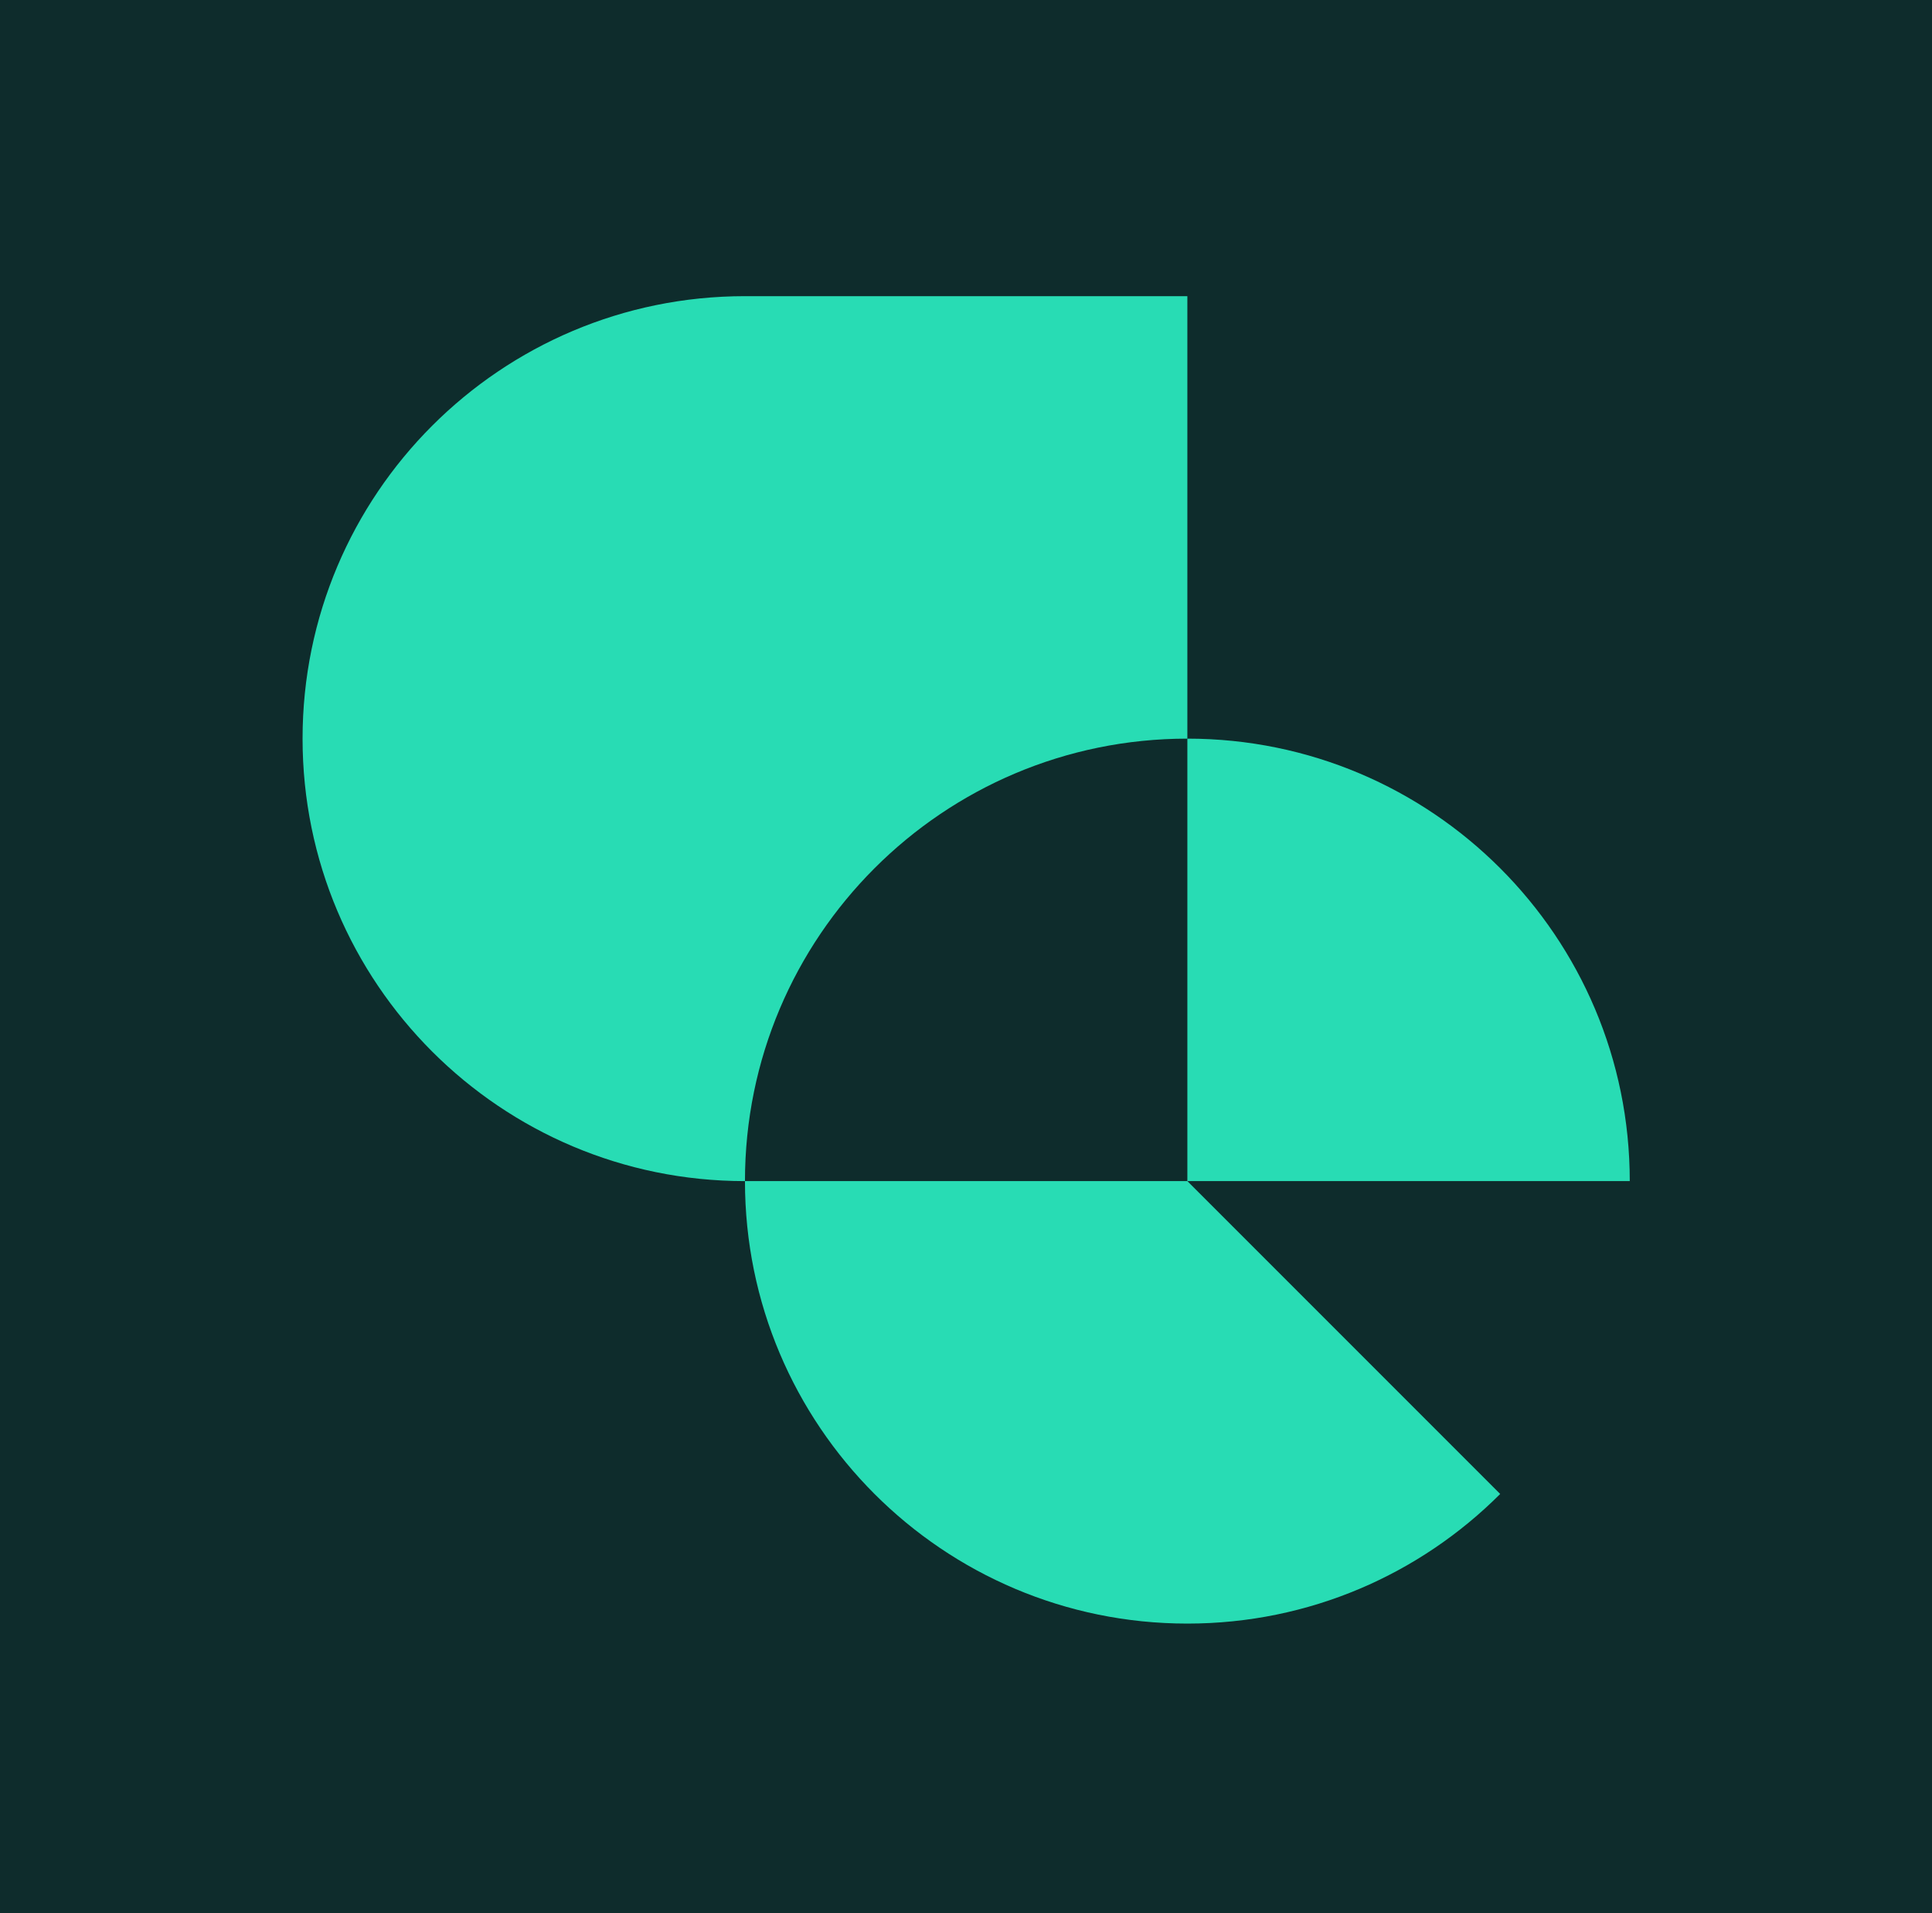
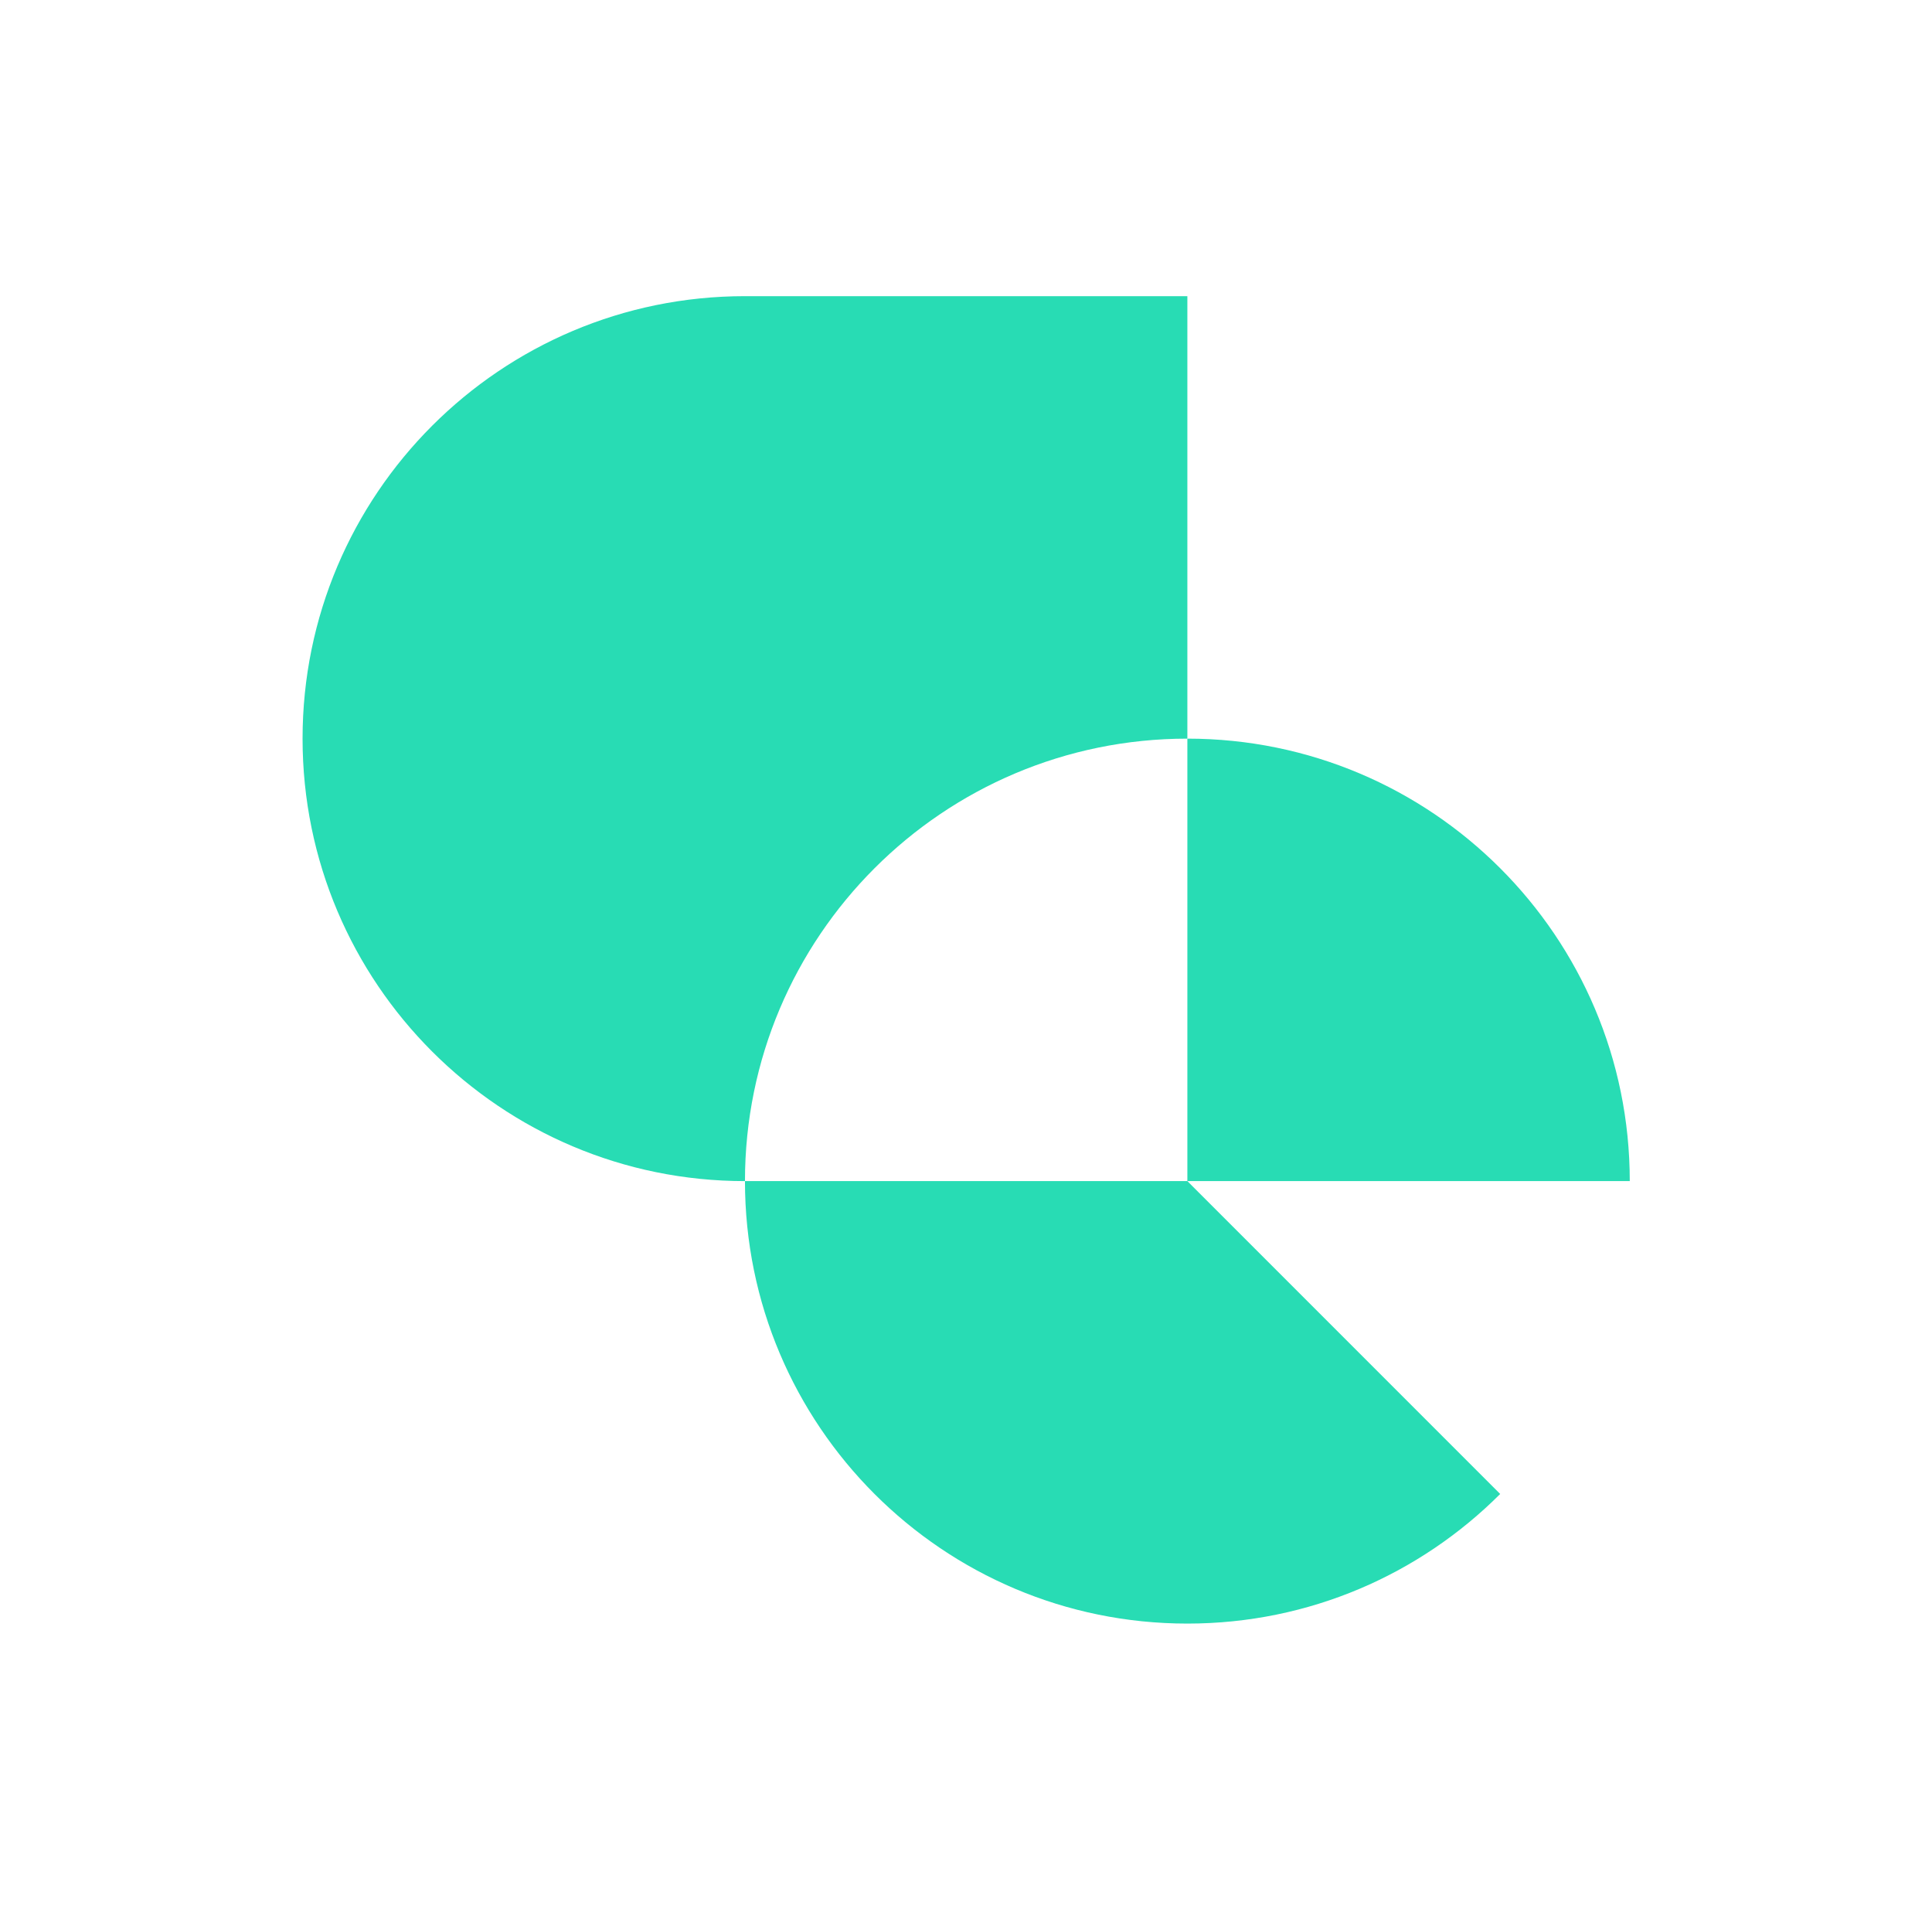
<svg xmlns="http://www.w3.org/2000/svg" viewBox="0 0 524.05 518.87">
  <defs>
    <style>.cls-1{fill:#0e2c2c;}.cls-2{fill:#28dcb4;}</style>
  </defs>
  <g id="Background">
-     <rect class="cls-1" x="-6.56" y="-9.45" width="538.24" height="538.24" />
-   </g>
+     </g>
  <g id="Logo">
    <path class="cls-2" d="M322.07,200.32v-120h-120c-66.27,0-120,53.72-120,120s53.72,120,120,120h0c0-66.27,53.72-120,120-120Z" />
    <path class="cls-2" d="M442.07,320.32c0-66.27-53.72-120-120-120v120h-120c0,66.27,53.72,120,120,120,33.14,0,63.14-13.43,84.85-35.15l-84.85-84.85h120Z" />
  </g>
</svg>